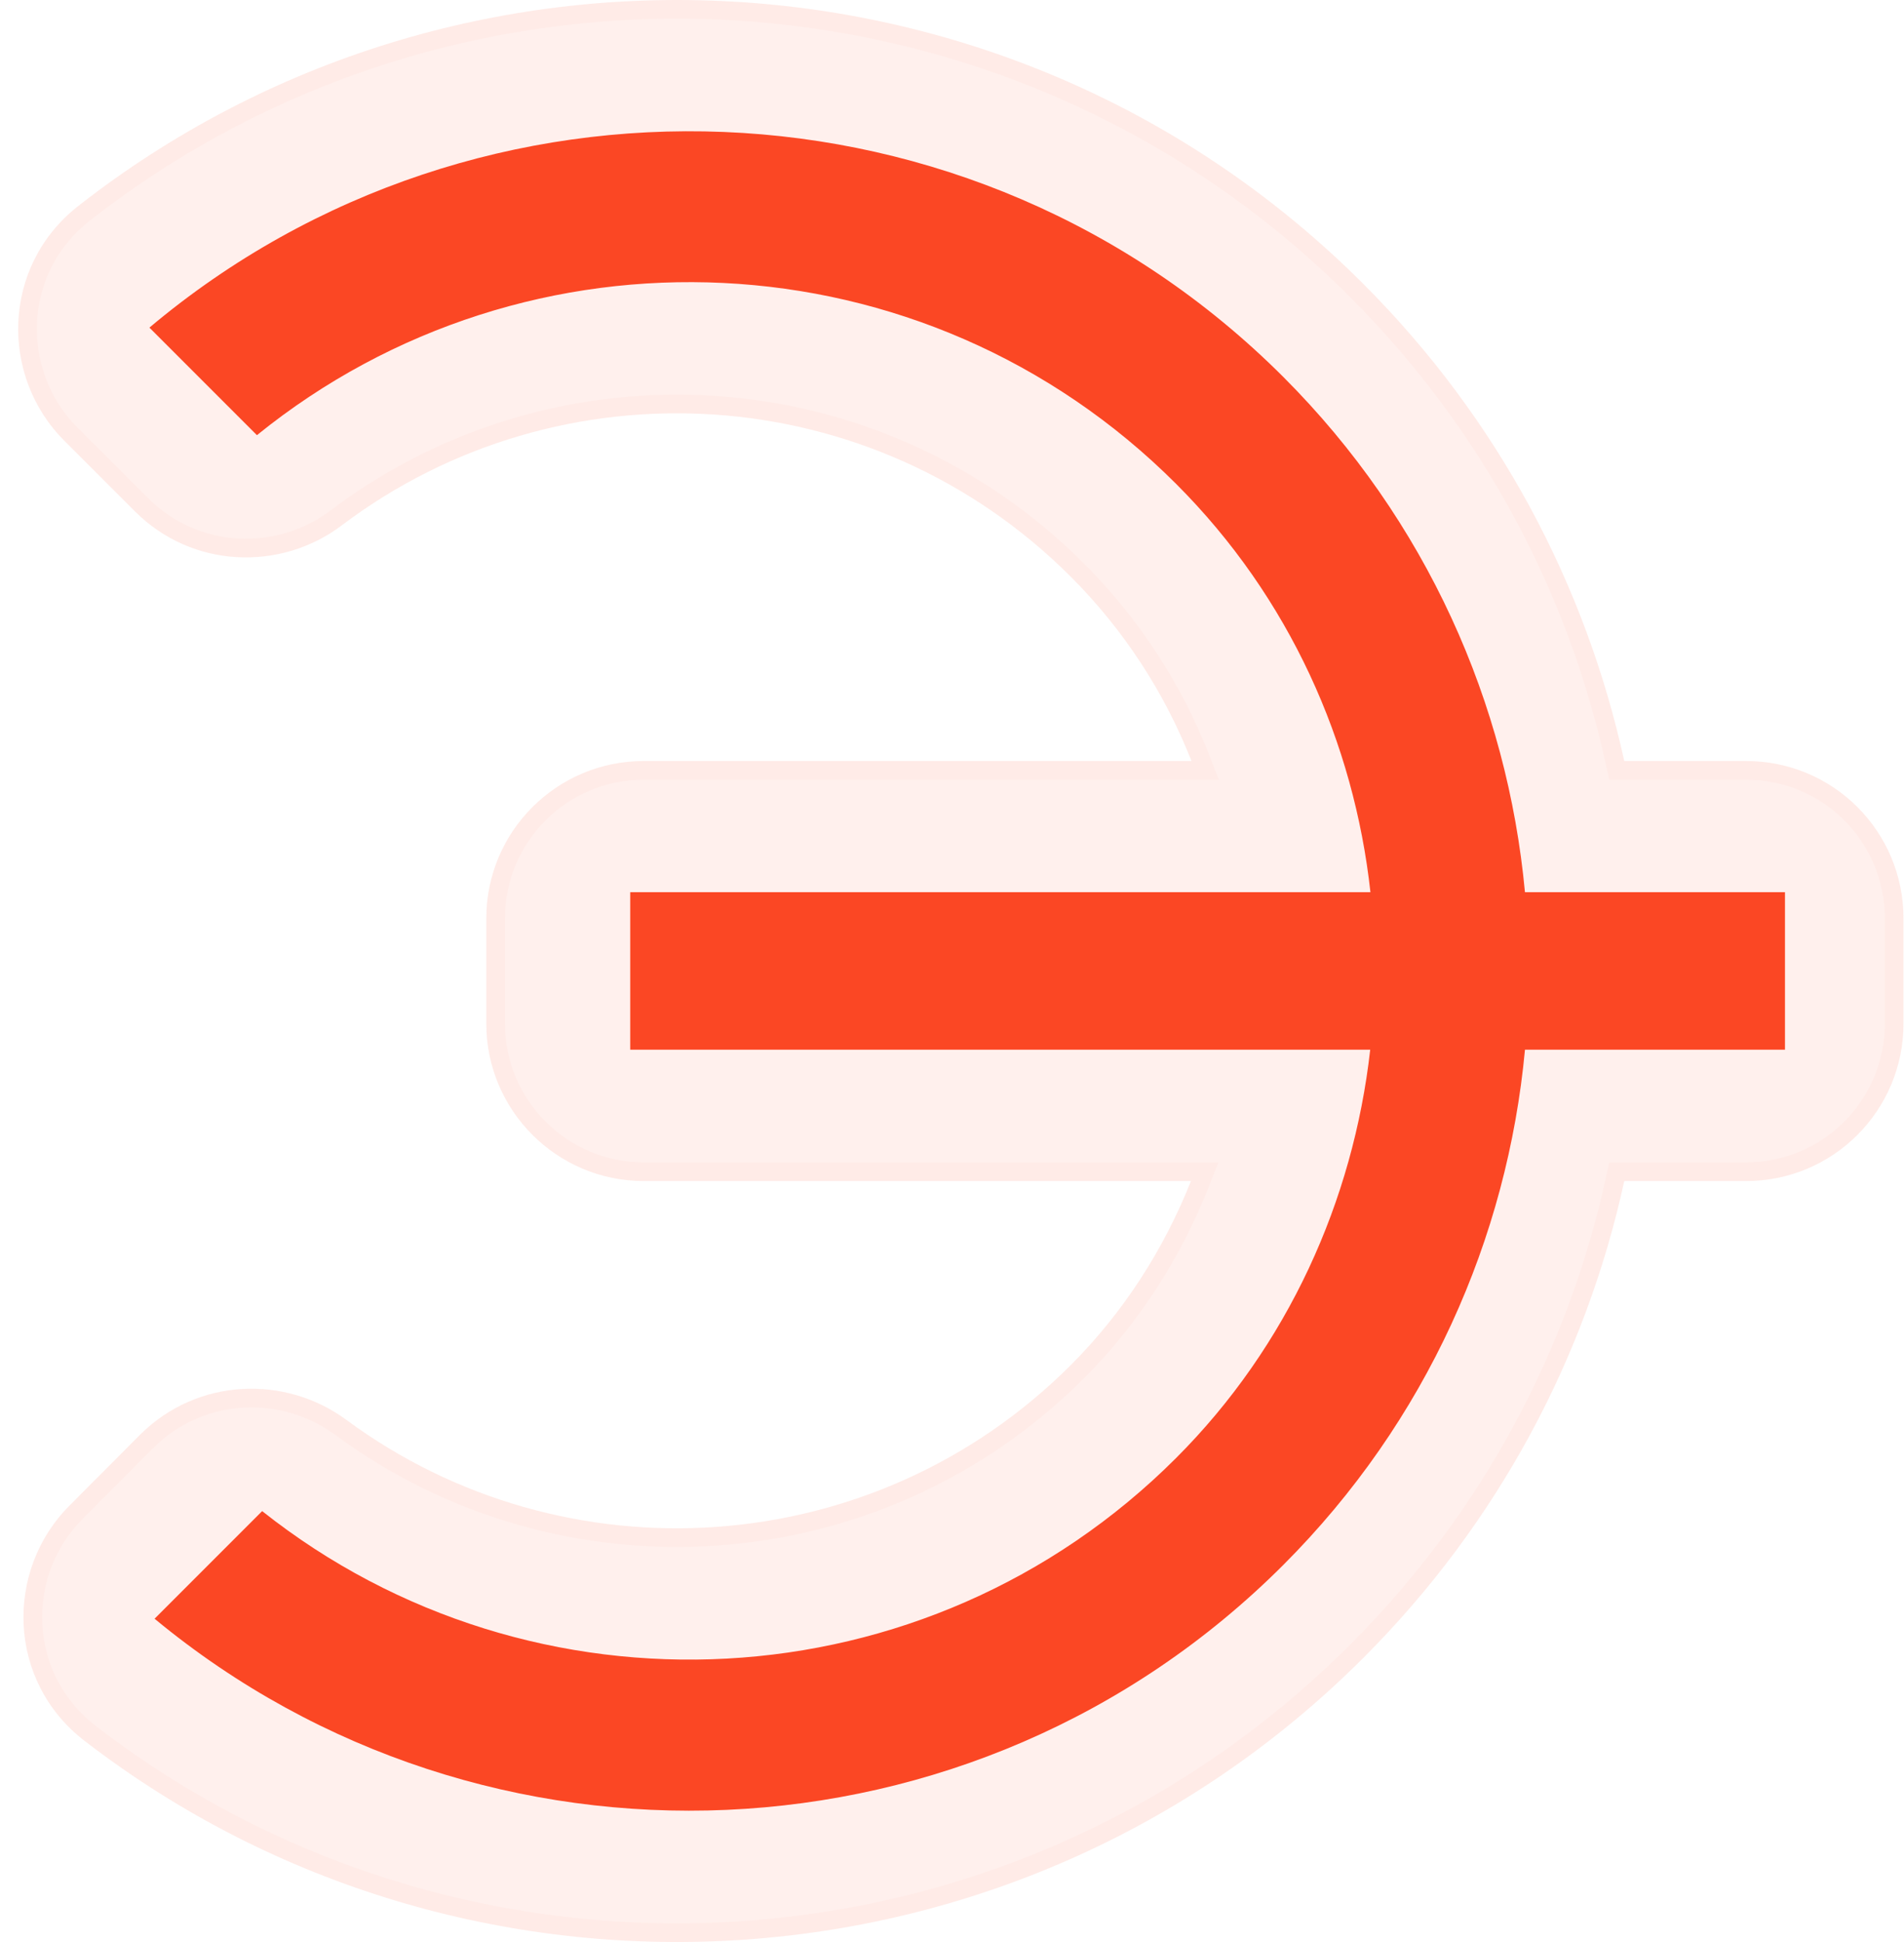
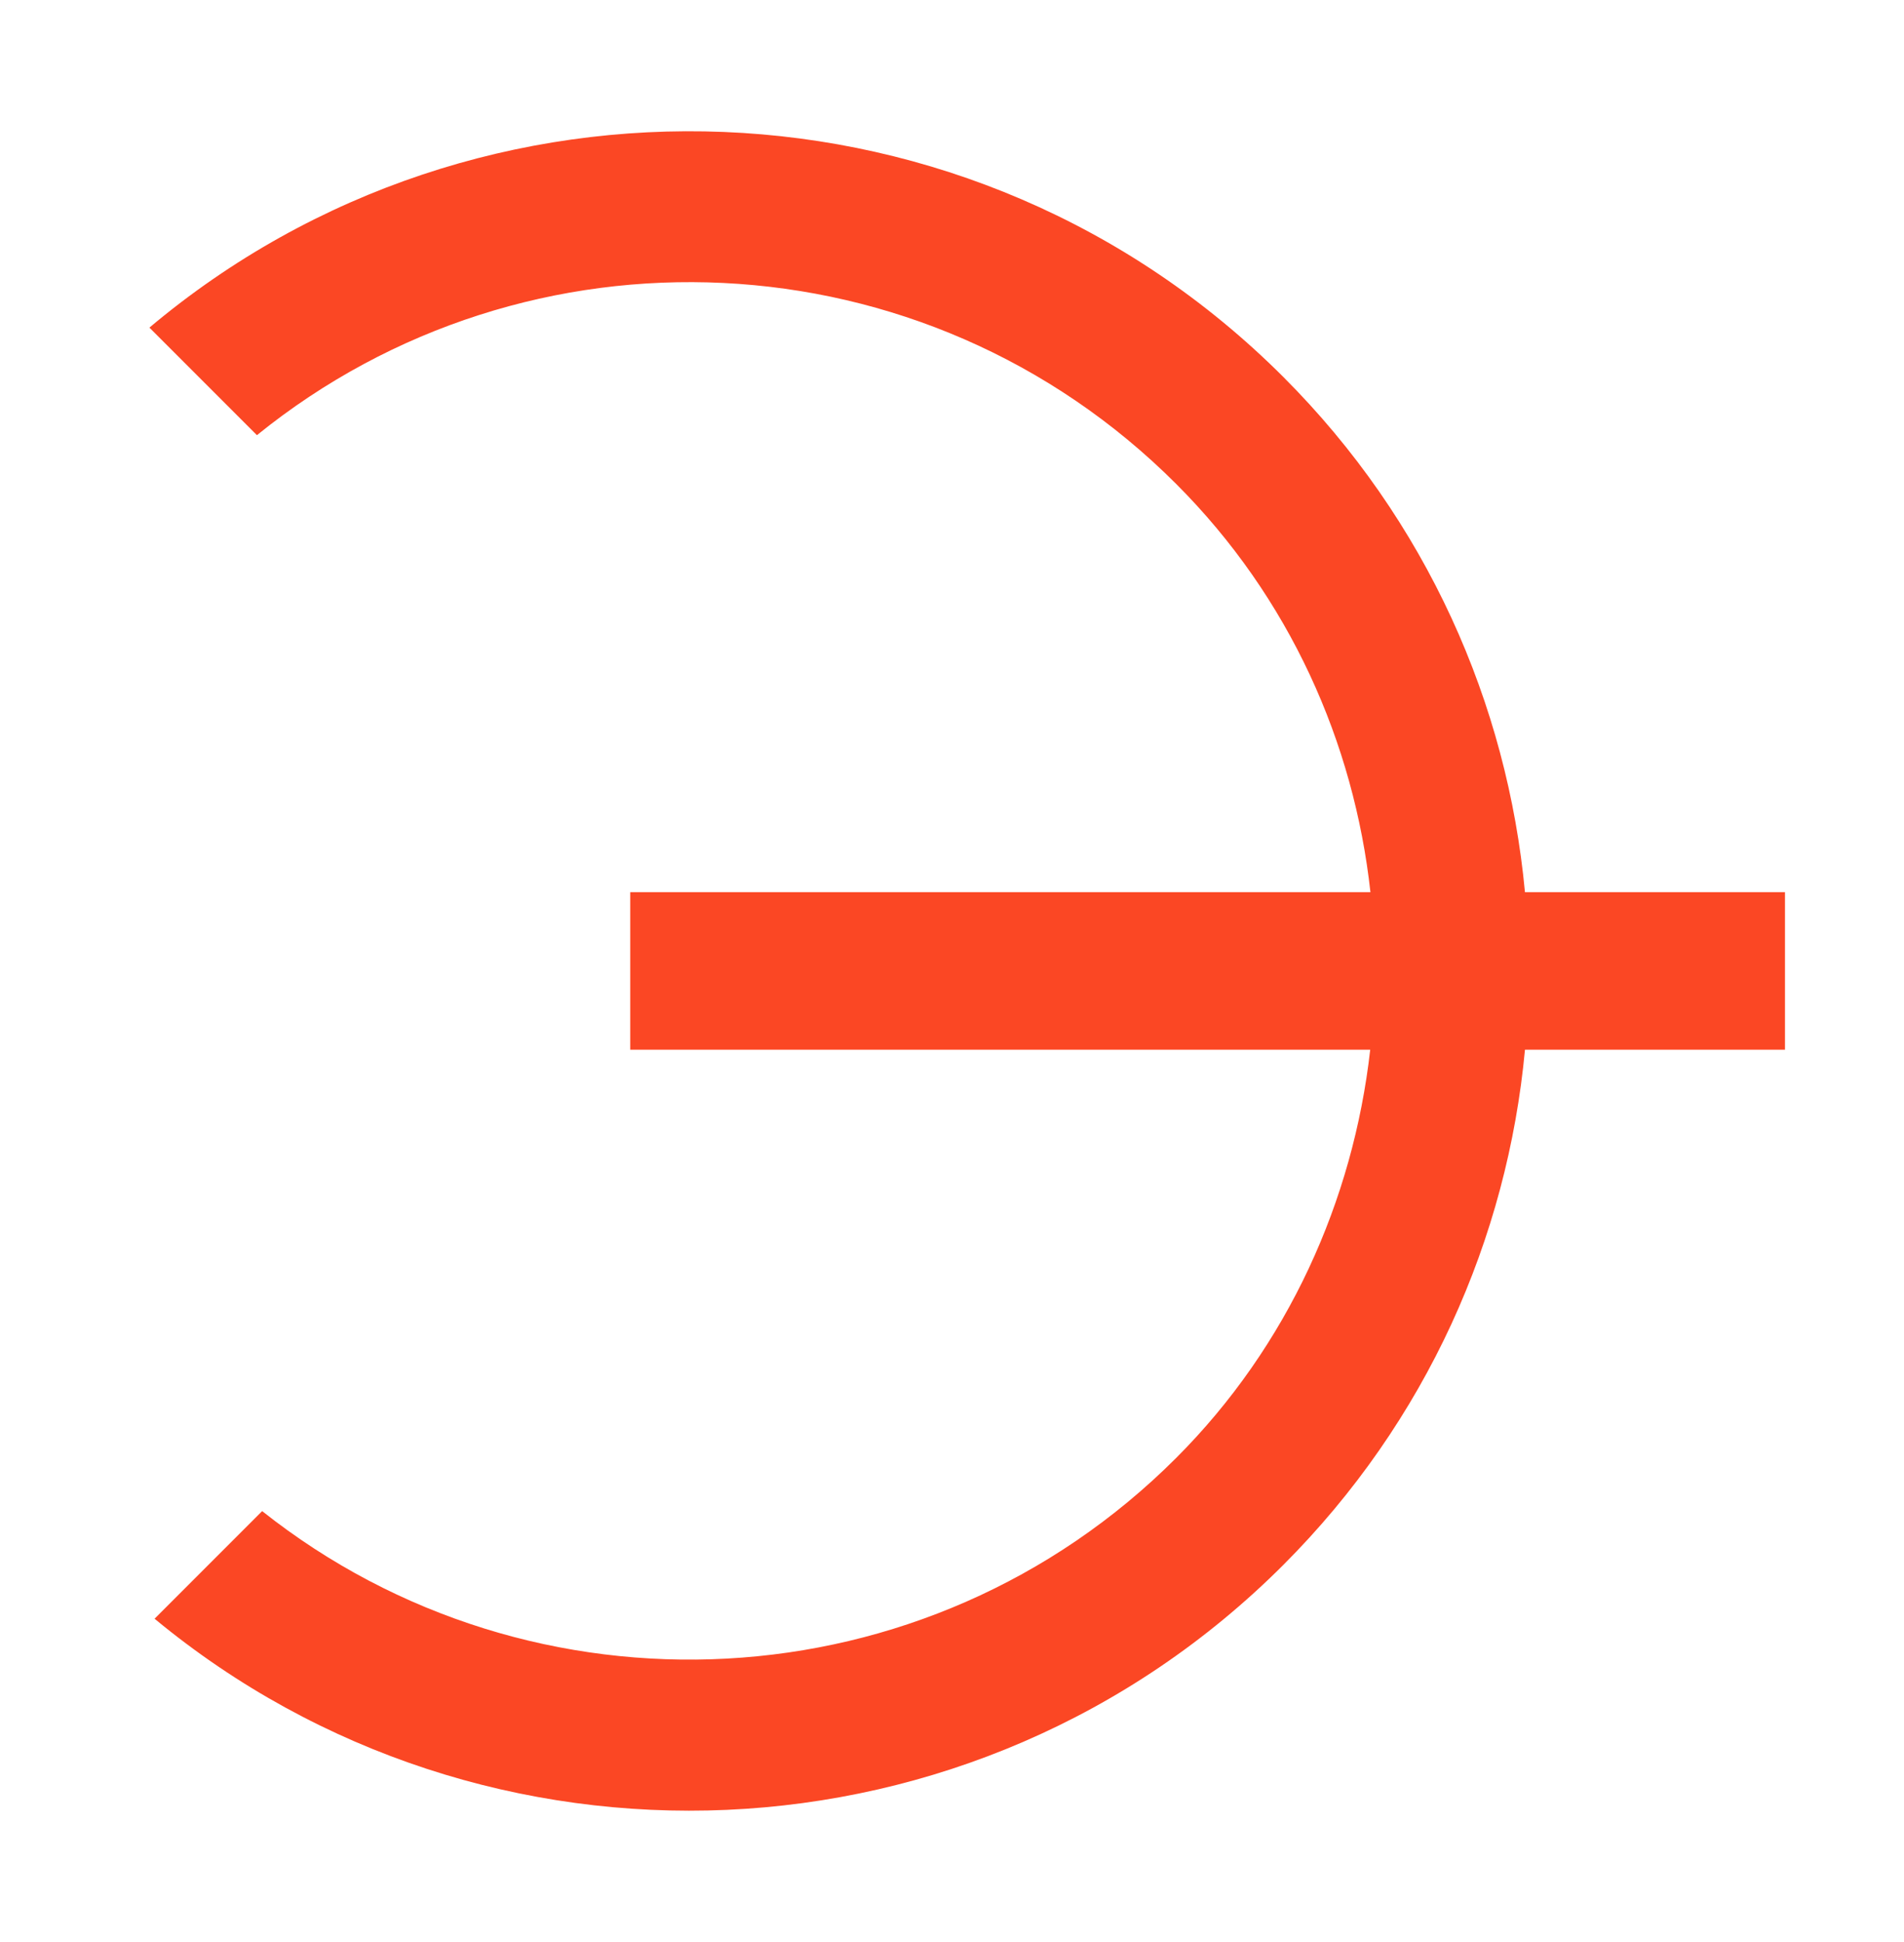
<svg xmlns="http://www.w3.org/2000/svg" width="102" height="104" viewBox="0 0 102 104" fill="none">
-   <path d="M101.973 49.19V54.813C101.973 59.467 98.205 63.249 93.537 63.249H87.014C84.975 72.599 80.307 81.513 73.038 88.782C54.353 107.467 24.912 108.943 4.526 93.225C0.378 90.033 0.251 84.1 3.724 80.627L7.506 76.831C10.585 73.766 15.295 73.639 18.543 76.029C30.227 84.662 46.789 83.678 57.362 73.105C60.202 70.265 62.353 66.891 63.801 63.249H34.487C29.833 63.249 26.051 59.467 26.051 54.813V49.19C26.051 44.522 29.833 40.754 34.487 40.754H63.829C62.409 37.141 60.244 33.766 57.362 30.884C46.691 20.213 30.002 19.313 18.318 28.128C15.07 30.589 10.318 30.476 7.225 27.383L3.443 23.601C-0.016 20.142 0.097 14.251 4.174 11.046C24.589 -4.954 54.255 -3.576 73.038 15.207C80.307 22.476 84.961 31.39 87.014 40.754H93.537C98.205 40.754 101.973 44.522 101.973 49.19Z" fill="#FB4724" fill-opacity="0.08" />
-   <path d="M87.014 62.749H86.611L86.525 63.143C84.506 72.402 79.884 81.229 72.685 88.428C54.18 106.933 25.021 108.396 4.831 92.829L4.83 92.828C0.934 89.83 0.808 84.251 4.078 80.981L4.078 80.98L7.859 77.185C7.859 77.185 7.859 77.185 7.86 77.185C10.754 74.304 15.187 74.18 18.247 76.432C30.126 85.209 46.965 84.209 57.715 73.459C60.606 70.568 62.794 67.135 64.266 63.434L64.538 62.749H63.801H34.487C30.109 62.749 26.551 59.191 26.551 54.813V49.19C26.551 44.798 30.108 41.254 34.487 41.254H63.829H64.563L64.294 40.571C62.85 36.895 60.647 33.462 57.715 30.53C46.865 19.68 29.897 18.766 18.017 27.729L18.016 27.73C14.957 30.047 10.486 29.937 7.579 27.029L3.796 23.247C0.54 19.991 0.652 14.451 4.483 11.439C24.702 -4.407 54.083 -3.041 72.685 15.561C79.883 22.76 84.492 31.587 86.525 40.861L86.611 41.254H87.014H93.537C97.929 41.254 101.473 44.798 101.473 49.19V54.813C101.473 59.192 97.928 62.749 93.537 62.749H87.014Z" stroke="#FB4724" stroke-opacity="0.03" />
  <path d="M68.746 83.809C52.221 100.334 25.938 101.295 8.281 86.687L14.044 80.924C28.523 92.405 49.632 91.455 63.011 78.075C68.996 72.09 72.494 64.298 73.404 56.214H33.762V47.779H73.416C72.535 39.779 69.099 32.006 63.013 25.92C49.516 12.423 28.246 11.579 13.764 23.305L8.004 17.545C25.666 2.693 52.136 3.574 68.748 20.186C76.435 27.873 80.754 37.694 81.694 47.779H95.624V56.214H81.695C80.756 66.292 76.443 76.112 68.746 83.809Z" fill="#FB4724" />
</svg>